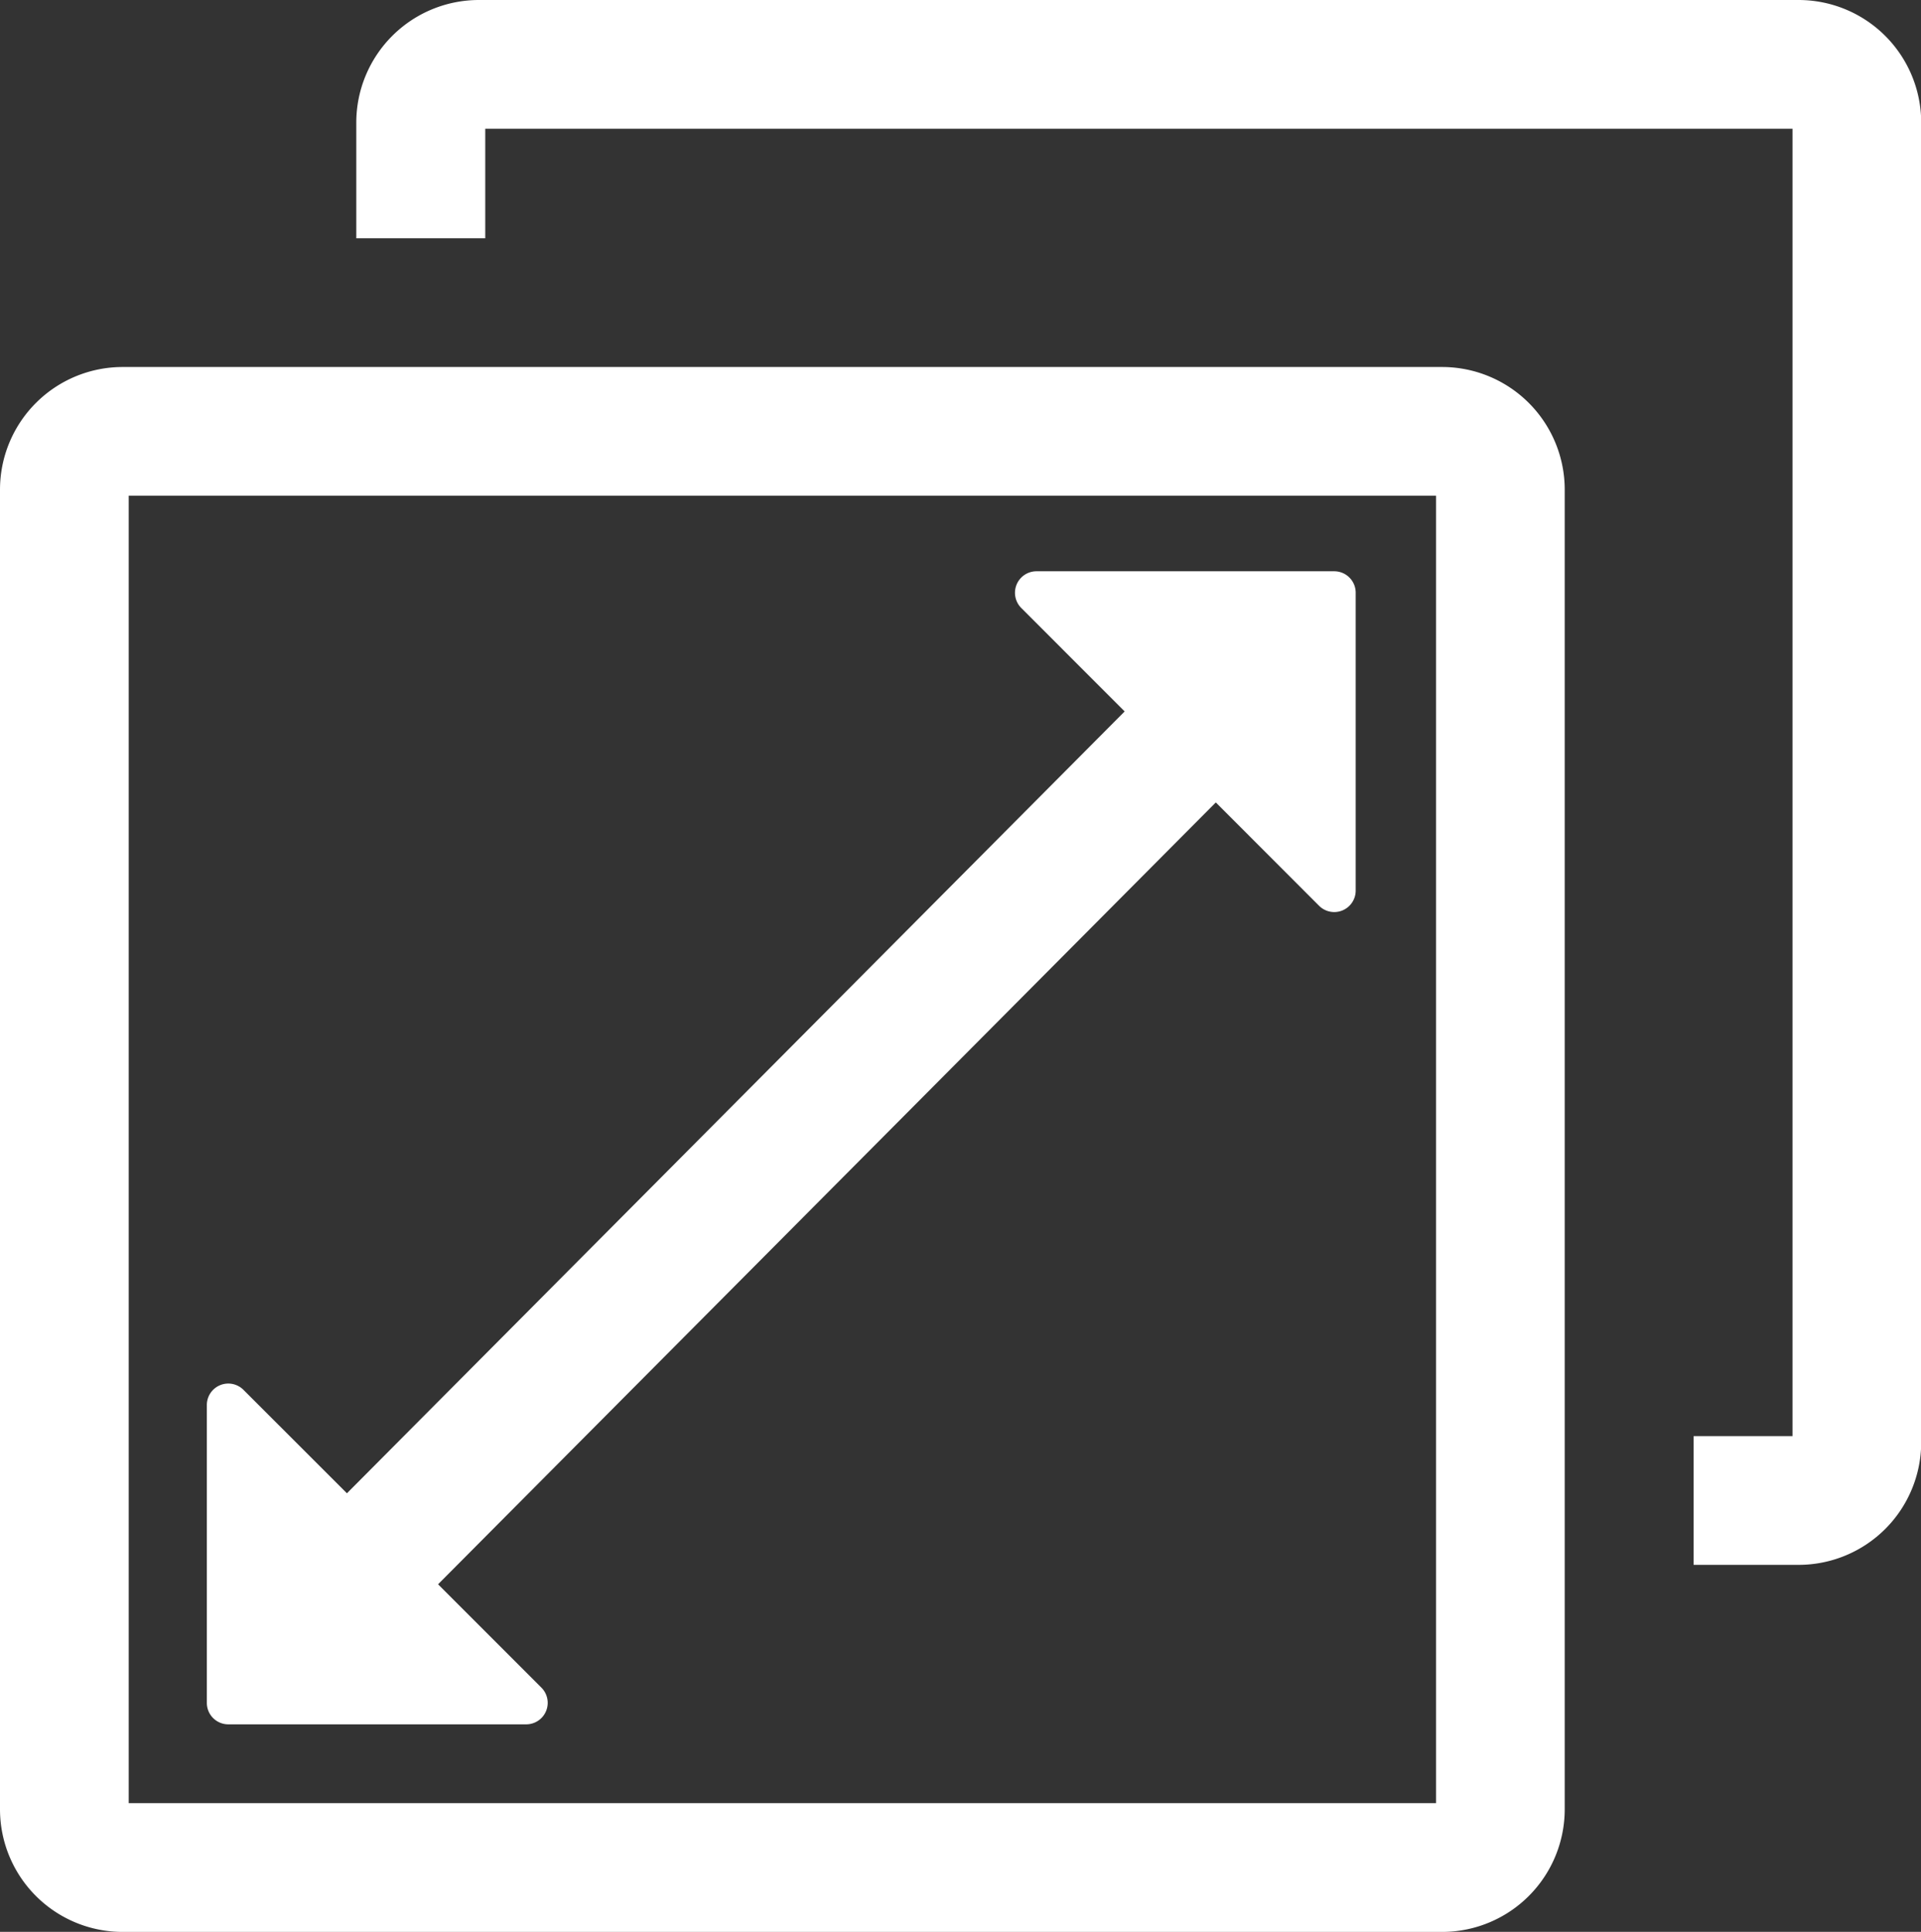
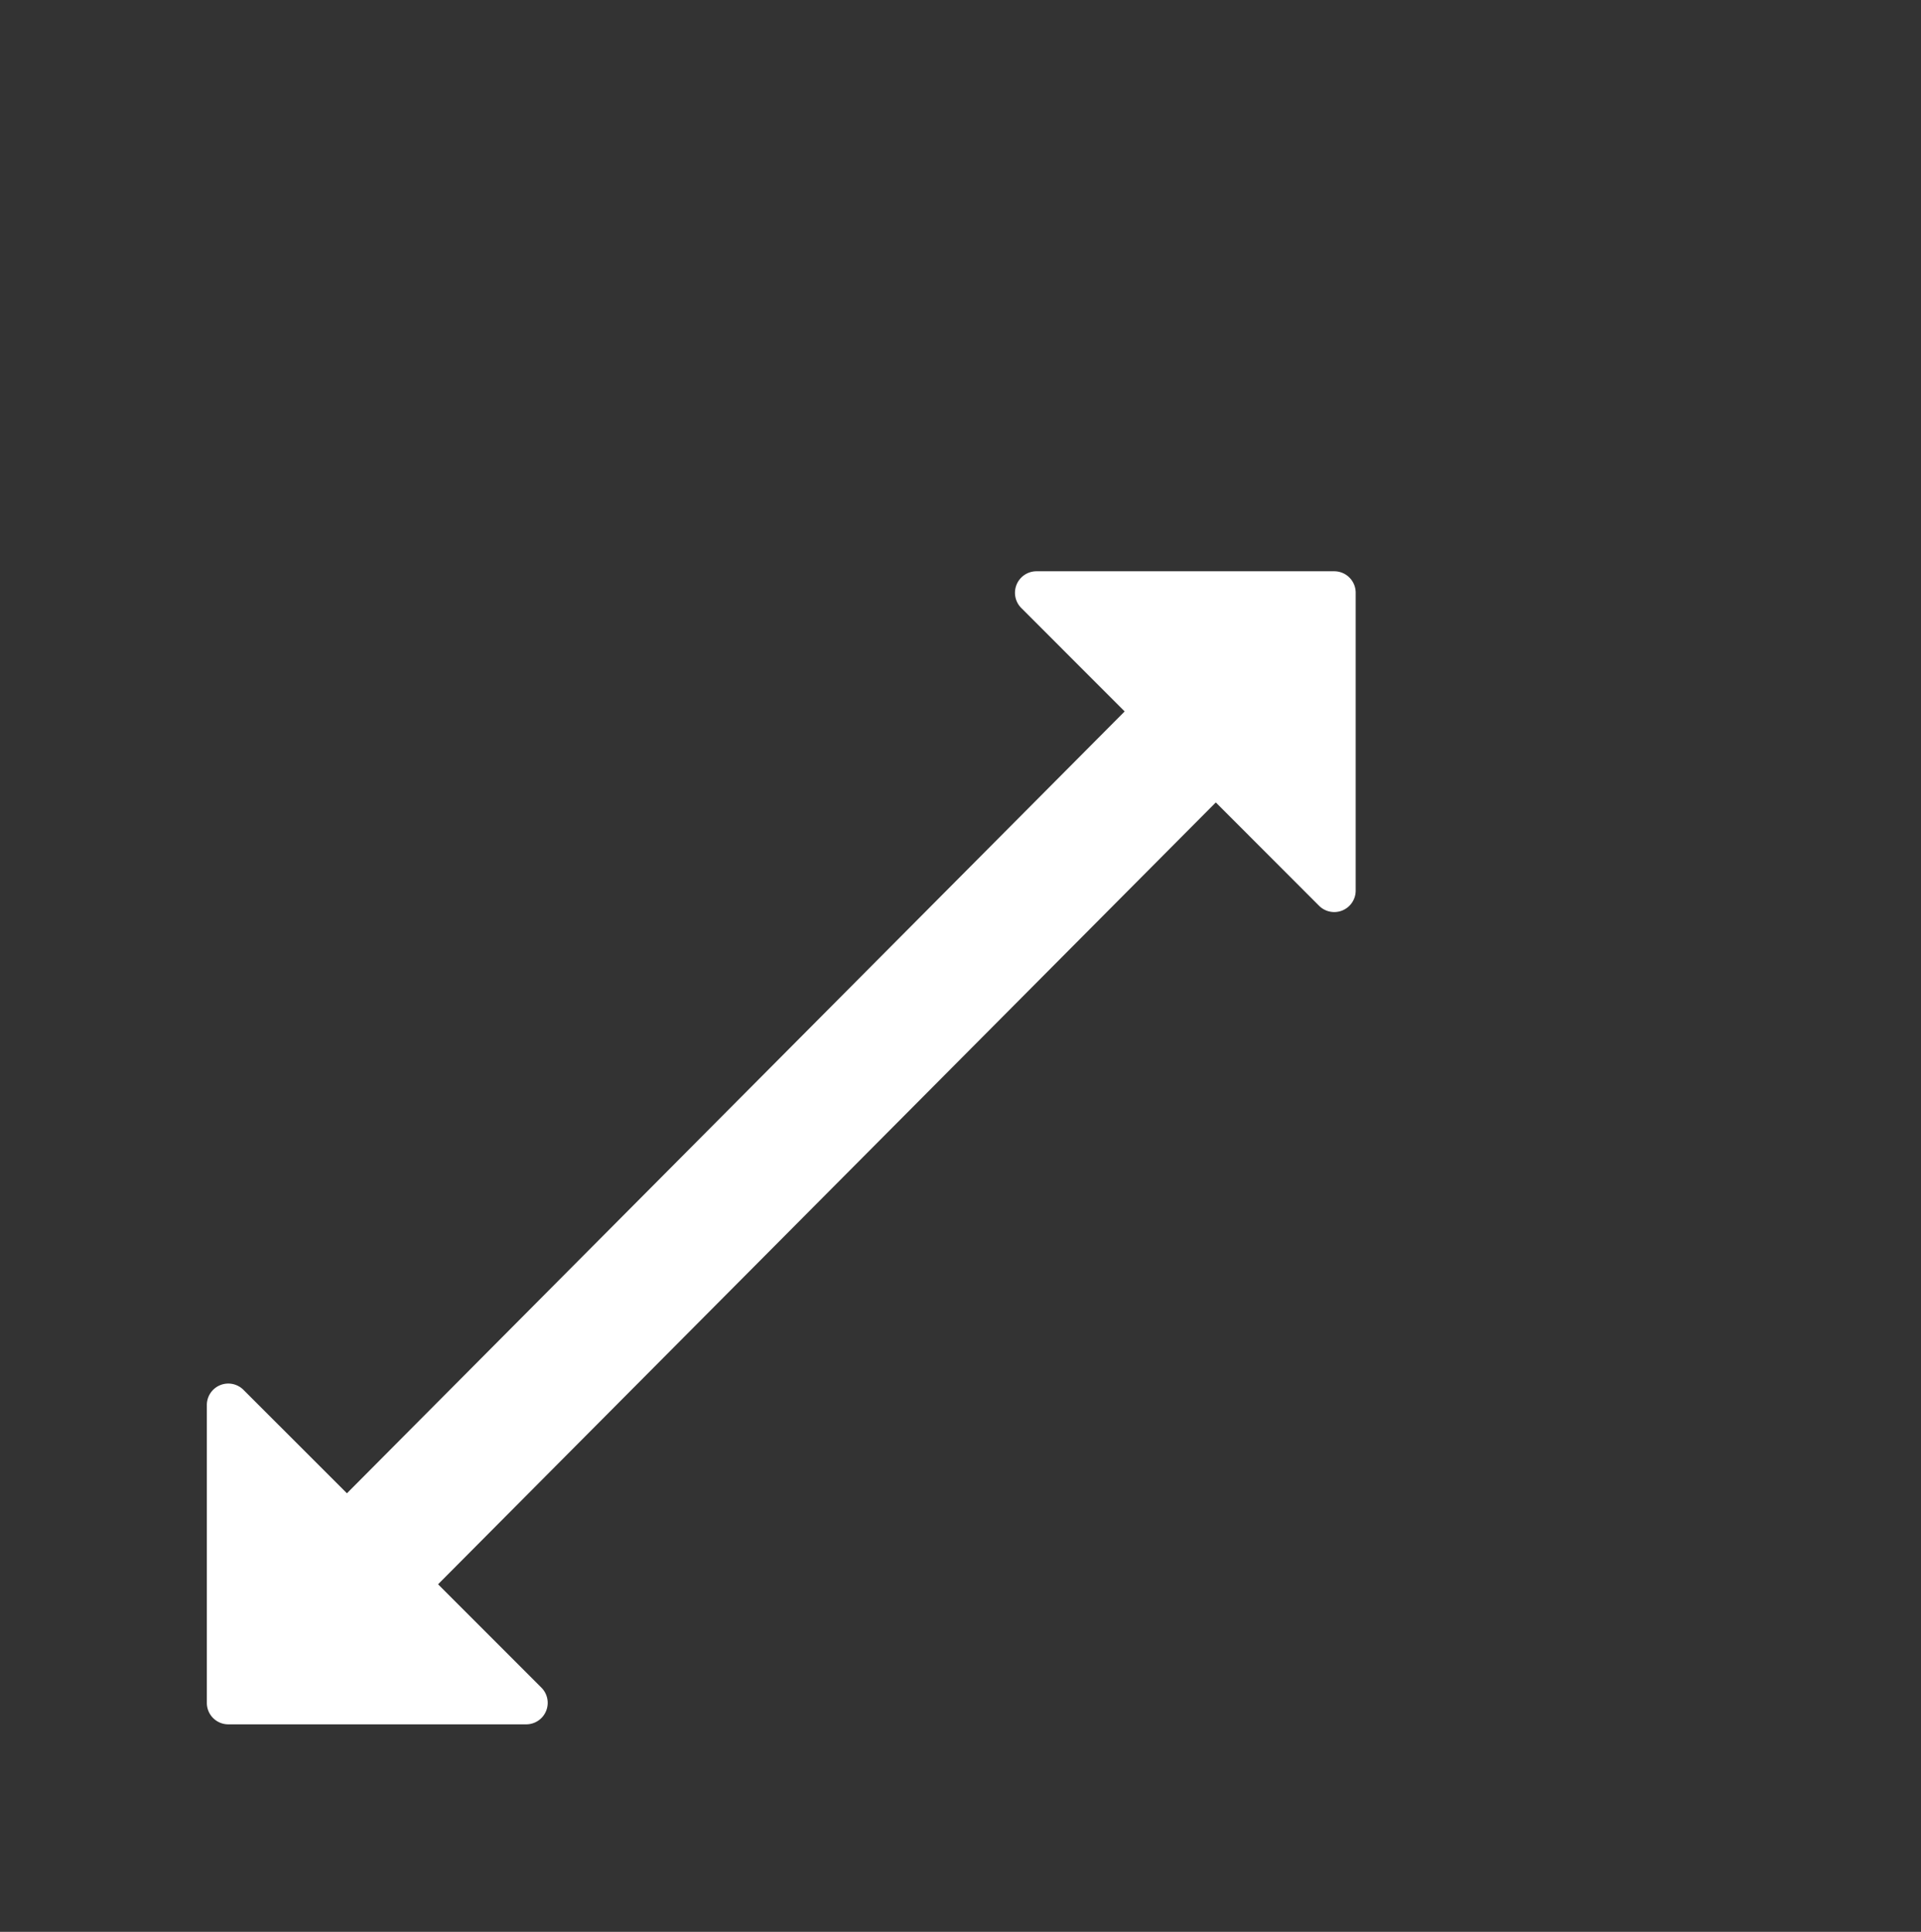
<svg xmlns="http://www.w3.org/2000/svg" viewBox="0 0 37.791 38" height="38" width="37.791">
  <rect x="0" y="0" width="37.791" height="38" fill="#333333" stroke="none" />
  <g transform="translate(-1.262)" id="fit-screen">
-     <path fill="#fff" transform="translate(-77.592)" d="M114.233,0H88.275a2.413,2.413,0,0,0-2.412,2.413V4.687H88.4V2.532h25.717V28.249h-1.945v2.532h2.065a2.413,2.413,0,0,0,2.412-2.413V2.413A2.413,2.413,0,0,0,114.233,0Z" data-name="Path 41" id="Path_41" />
-     <path fill="#fff" transform="translate(0 -79.912)" d="M29.632,87.131H3.674a2.413,2.413,0,0,0-2.412,2.413V115.5a2.413,2.413,0,0,0,2.412,2.413H29.632a2.413,2.413,0,0,0,2.412-2.413V89.544A2.413,2.413,0,0,0,29.632,87.131Zm-.12,28.249H3.794V89.663H29.512V115.38Z" data-name="Path 42" id="Path_42" />
    <path fill="#fff" transform="translate(-45.071 -124.402)" d="M50.826,158.32l5.858,0a.423.423,0,0,0,.3-.722l-2.033-2.033,15.3-15.379,2.031,2.032a.422.422,0,0,0,.721-.3v-5.857a.422.422,0,0,0-.423-.422l-5.857,0a.423.423,0,0,0-.3.721l2.035,2.036-15.3,15.379-2.035-2.034a.422.422,0,0,0-.721.3V157.9A.422.422,0,0,0,50.826,158.32Z" data-name="Path 43" id="Path_43" />
  </g>
</svg>